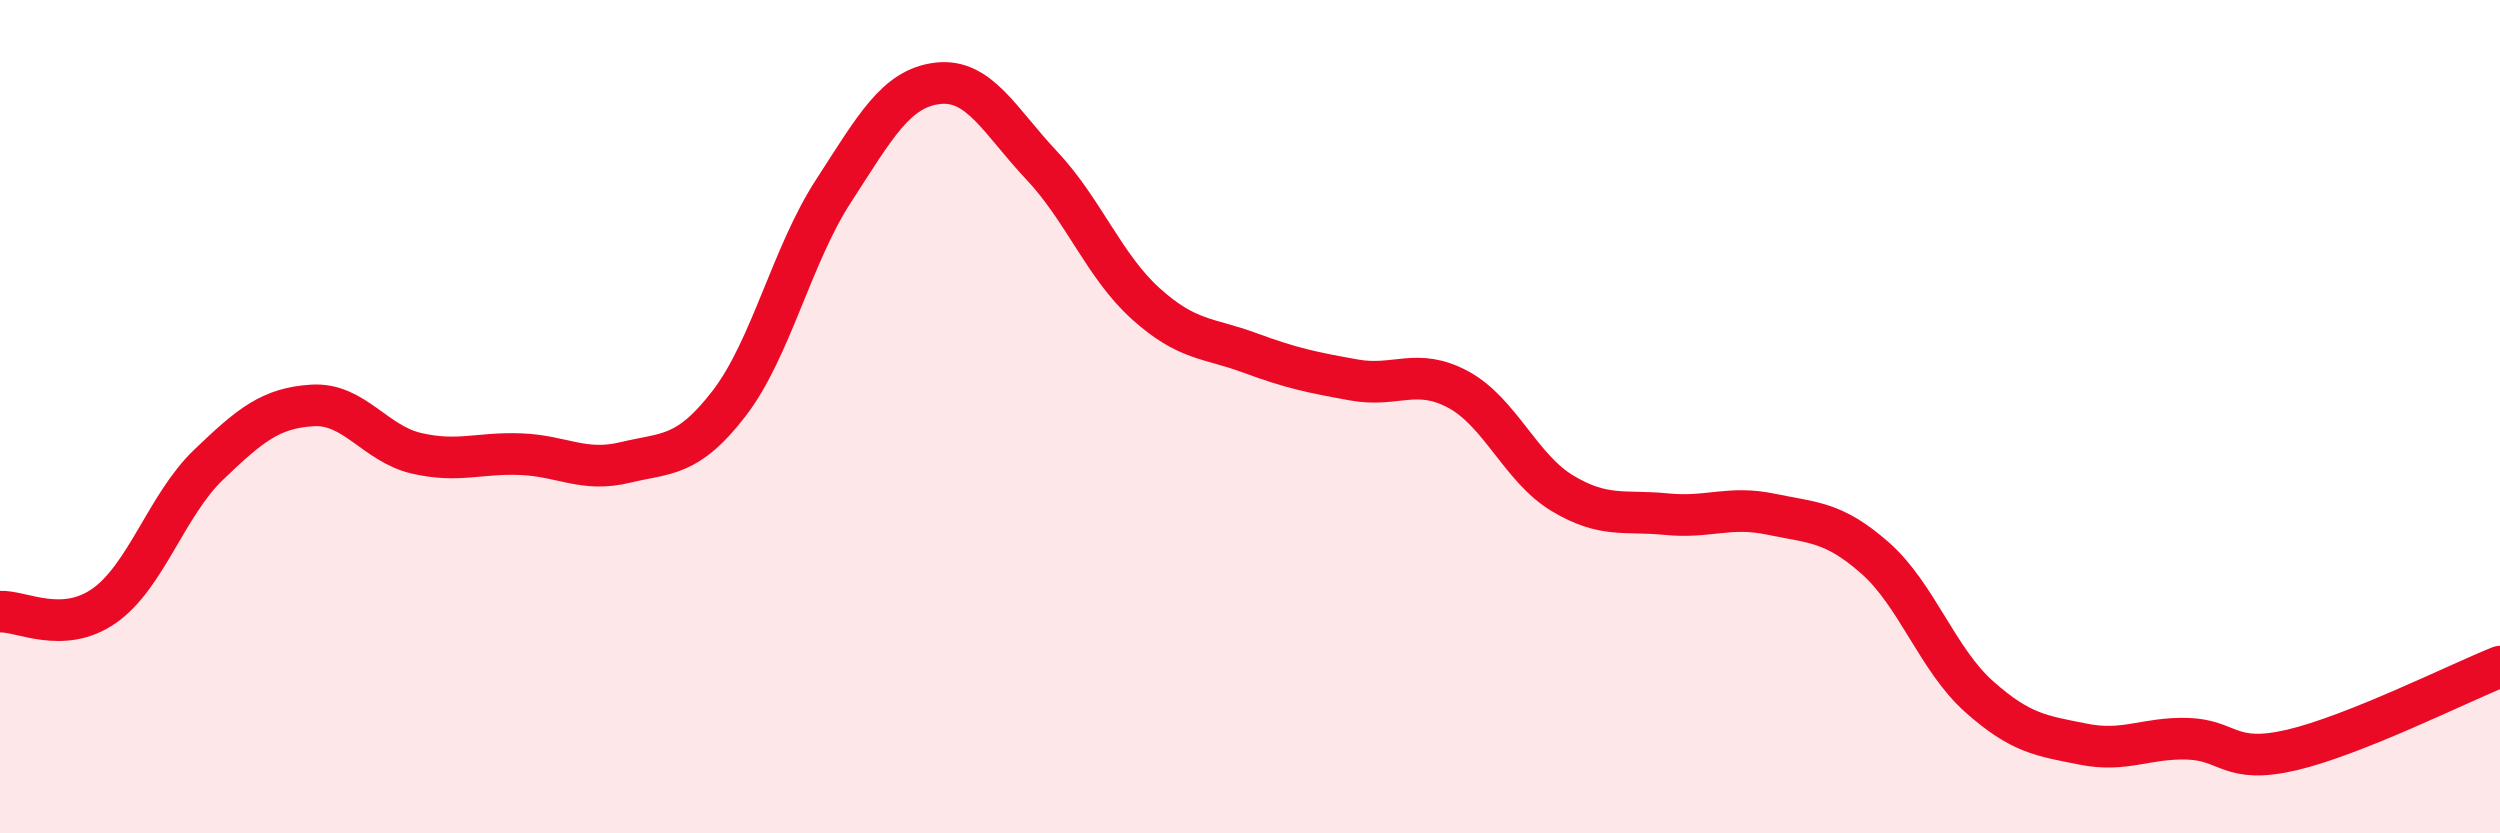
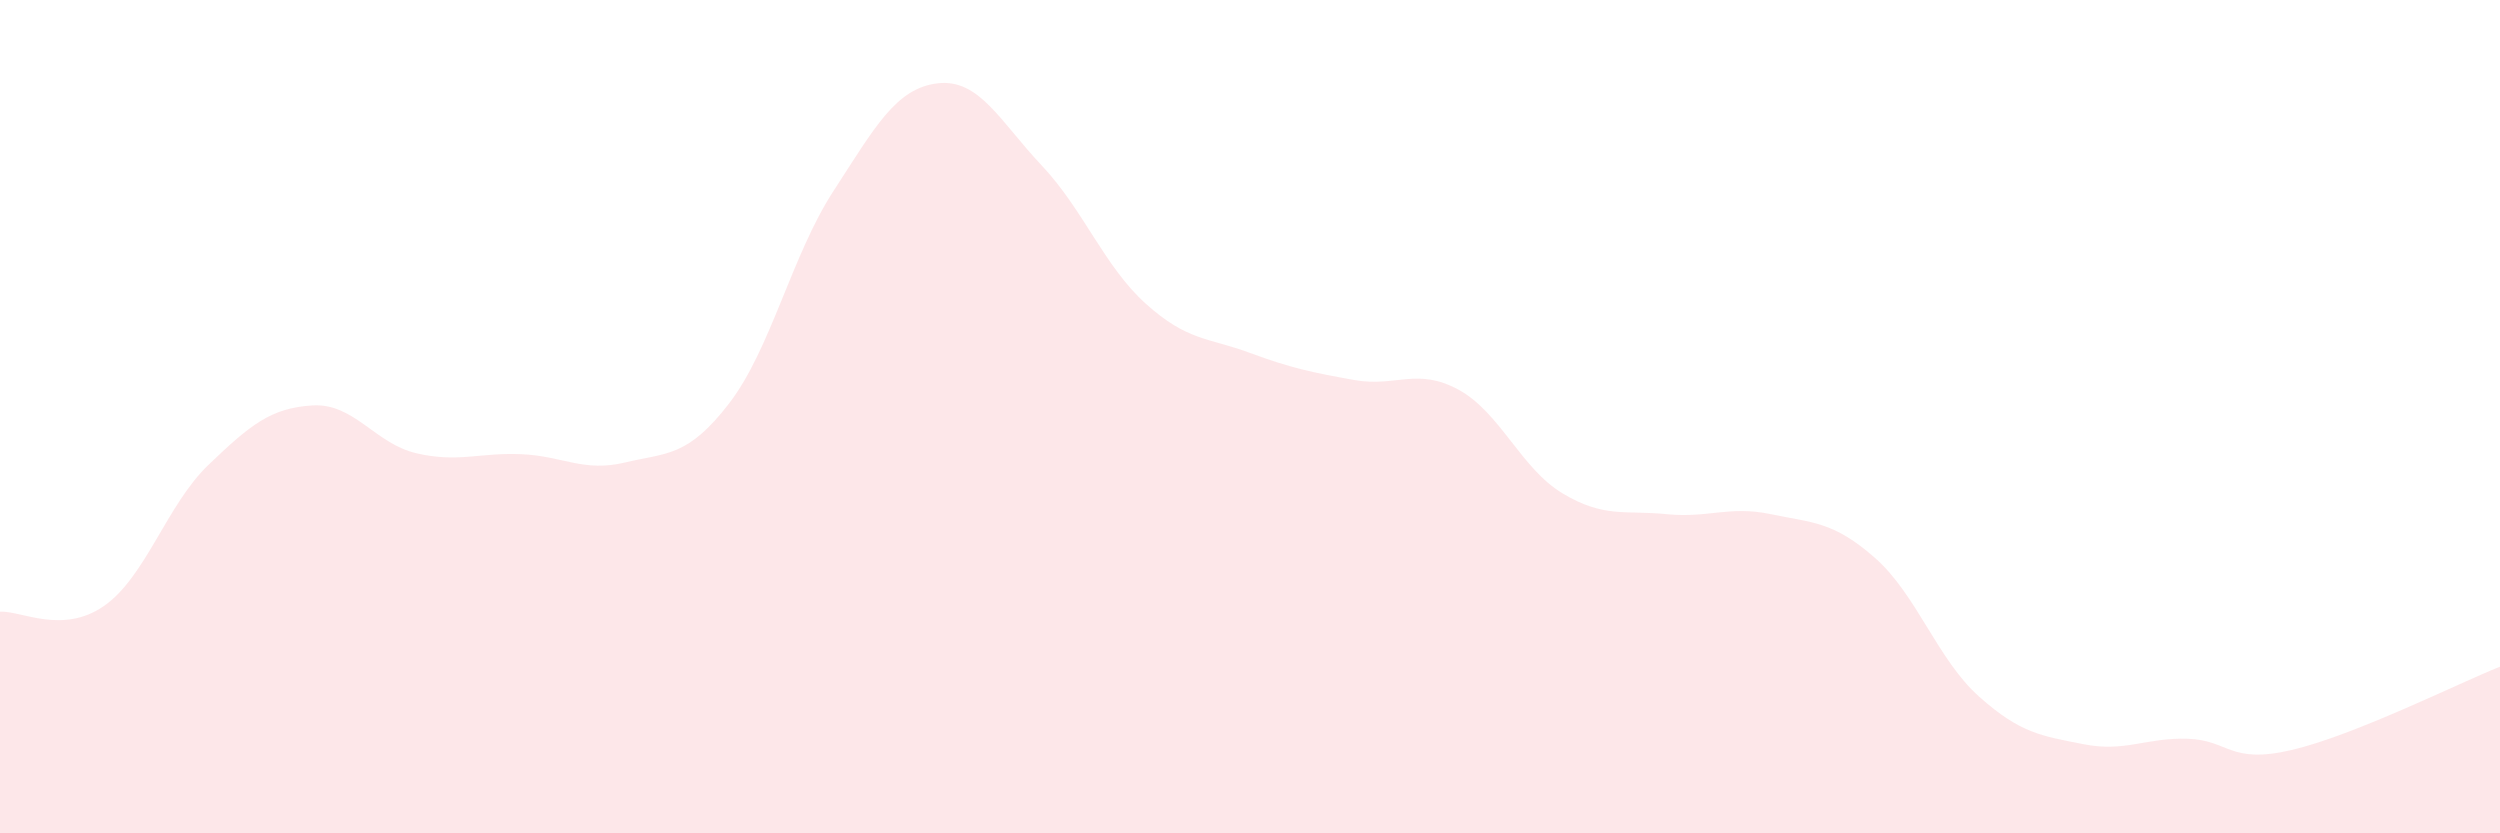
<svg xmlns="http://www.w3.org/2000/svg" width="60" height="20" viewBox="0 0 60 20">
  <path d="M 0,14.68 C 0.5,14.65 1.5,15.24 2.5,14.54 C 3.5,13.84 4,12.12 5,11.16 C 6,10.2 6.5,9.79 7.5,9.73 C 8.5,9.67 9,10.65 10,10.88 C 11,11.11 11.5,10.86 12.5,10.9 C 13.5,10.94 14,11.34 15,11.1 C 16,10.86 16.5,10.98 17.5,9.68 C 18.5,8.38 19,6.13 20,4.59 C 21,3.05 21.5,2.12 22.5,2 C 23.5,1.88 24,2.91 25,3.97 C 26,5.03 26.5,6.39 27.5,7.29 C 28.5,8.19 29,8.1 30,8.47 C 31,8.84 31.5,8.94 32.5,9.12 C 33.5,9.3 34,8.81 35,9.35 C 36,9.89 36.5,11.24 37.5,11.84 C 38.5,12.44 39,12.24 40,12.34 C 41,12.44 41.5,12.13 42.5,12.34 C 43.5,12.55 44,12.51 45,13.39 C 46,14.27 46.5,15.83 47.5,16.72 C 48.5,17.61 49,17.66 50,17.86 C 51,18.06 51.5,17.7 52.5,17.73 C 53.5,17.76 53.5,18.35 55,18 C 56.5,17.65 59,16.4 60,16L60 20L0 20Z" fill="#EB0A25" opacity="0.1" stroke-linecap="round" stroke-linejoin="round" />
-   <path d="M 0,14.68 C 0.5,14.65 1.5,15.24 2.5,14.54 C 3.5,13.84 4,12.12 5,11.16 C 6,10.2 6.5,9.79 7.5,9.73 C 8.5,9.67 9,10.65 10,10.88 C 11,11.11 11.5,10.86 12.5,10.9 C 13.5,10.94 14,11.34 15,11.1 C 16,10.86 16.5,10.98 17.5,9.68 C 18.5,8.38 19,6.13 20,4.59 C 21,3.05 21.5,2.12 22.5,2 C 23.5,1.88 24,2.91 25,3.97 C 26,5.03 26.5,6.39 27.5,7.29 C 28.5,8.19 29,8.1 30,8.47 C 31,8.84 31.5,8.94 32.5,9.12 C 33.5,9.3 34,8.81 35,9.35 C 36,9.89 36.5,11.24 37.5,11.84 C 38.5,12.44 39,12.24 40,12.34 C 41,12.44 41.5,12.13 42.5,12.34 C 43.5,12.55 44,12.51 45,13.39 C 46,14.27 46.5,15.83 47.5,16.72 C 48.5,17.61 49,17.66 50,17.86 C 51,18.06 51.5,17.7 52.5,17.73 C 53.5,17.76 53.5,18.35 55,18 C 56.5,17.65 59,16.4 60,16" stroke="#EB0A25" stroke-width="1" fill="none" stroke-linecap="round" stroke-linejoin="round" />
</svg>